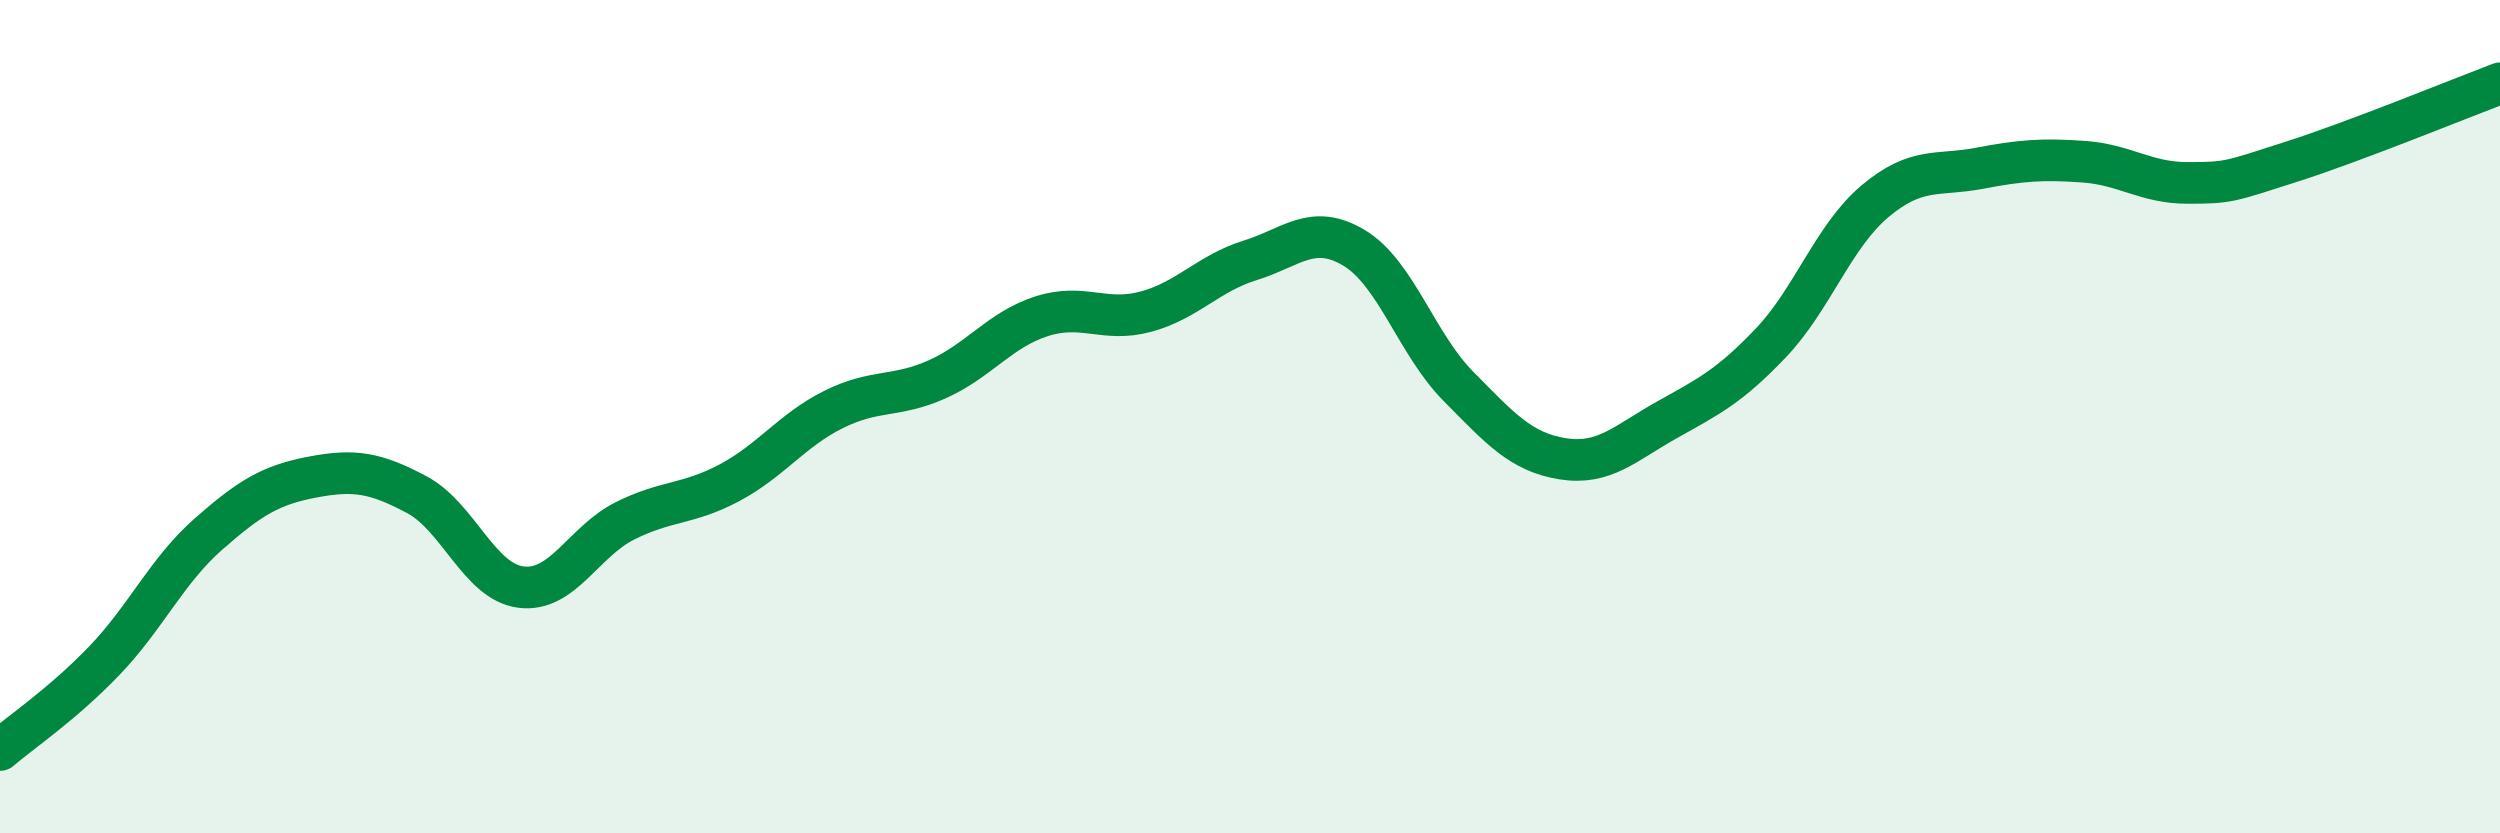
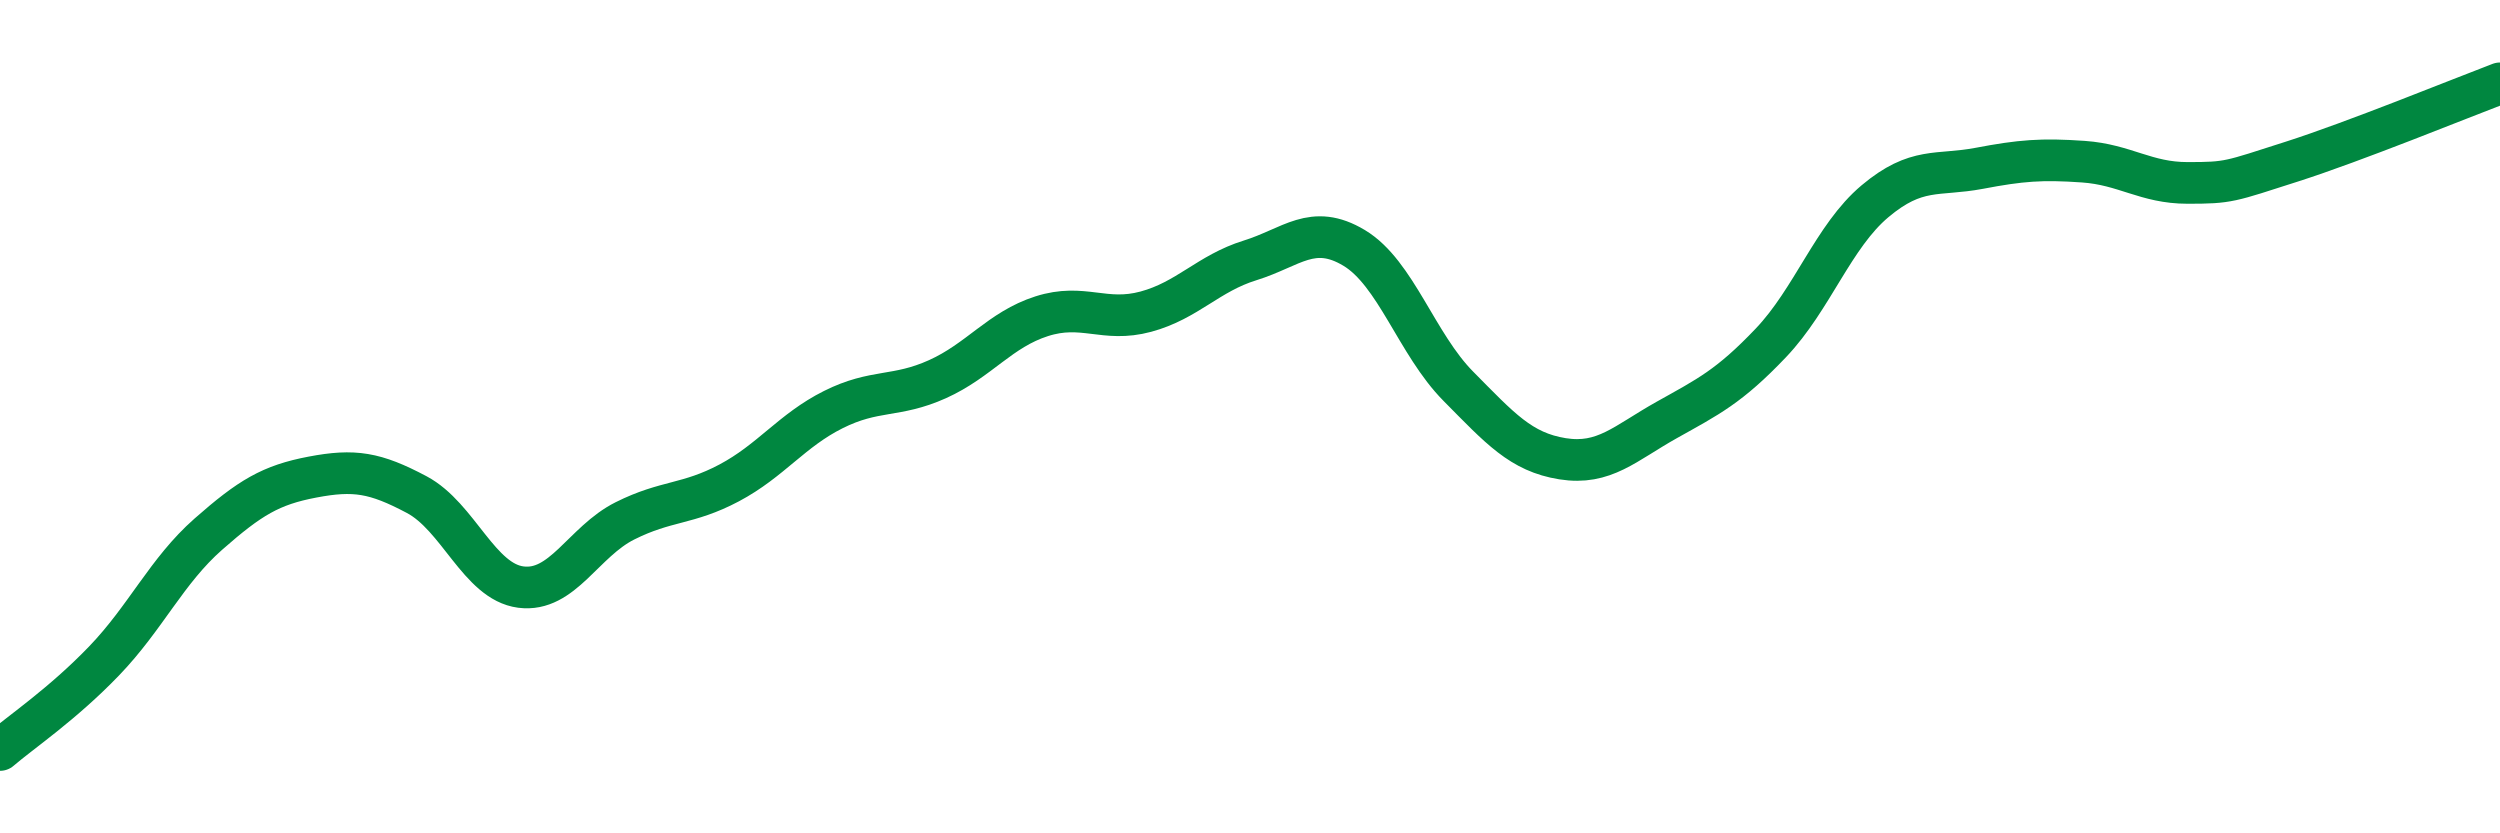
<svg xmlns="http://www.w3.org/2000/svg" width="60" height="20" viewBox="0 0 60 20">
-   <path d="M 0,18 C 0.5,17.57 1.5,16.9 2.5,15.86 C 3.5,14.82 4,13.7 5,12.82 C 6,11.94 6.5,11.64 7.5,11.45 C 8.5,11.26 9,11.34 10,11.87 C 11,12.4 11.5,13.96 12.5,14.09 C 13.5,14.22 14,13 15,12.5 C 16,12 16.5,12.12 17.5,11.59 C 18.5,11.06 19,10.33 20,9.83 C 21,9.33 21.5,9.55 22.5,9.1 C 23.5,8.65 24,7.91 25,7.59 C 26,7.27 26.5,7.75 27.5,7.48 C 28.5,7.21 29,6.56 30,6.25 C 31,5.94 31.5,5.35 32.5,5.95 C 33.5,6.55 34,8.26 35,9.27 C 36,10.28 36.5,10.85 37.5,11.01 C 38.5,11.17 39,10.64 40,10.08 C 41,9.52 41.5,9.28 42.5,8.23 C 43.5,7.18 44,5.67 45,4.83 C 46,3.99 46.5,4.23 47.5,4.04 C 48.5,3.85 49,3.81 50,3.88 C 51,3.95 51.5,4.39 52.5,4.39 C 53.5,4.39 53.5,4.36 55,3.88 C 56.5,3.4 59,2.38 60,2L60 20L0 20Z" fill="#008740" opacity="0.1" stroke-linecap="round" stroke-linejoin="round" />
  <path d="M 0,18 C 0.5,17.57 1.5,16.9 2.5,15.86 C 3.5,14.82 4,13.7 5,12.82 C 6,11.94 6.5,11.64 7.5,11.45 C 8.5,11.26 9,11.34 10,11.87 C 11,12.4 11.5,13.96 12.5,14.09 C 13.5,14.22 14,13 15,12.5 C 16,12 16.5,12.12 17.5,11.59 C 18.5,11.06 19,10.33 20,9.83 C 21,9.33 21.5,9.55 22.5,9.1 C 23.5,8.65 24,7.91 25,7.59 C 26,7.27 26.5,7.75 27.5,7.48 C 28.5,7.21 29,6.56 30,6.25 C 31,5.94 31.5,5.35 32.5,5.95 C 33.5,6.55 34,8.26 35,9.27 C 36,10.28 36.5,10.85 37.5,11.01 C 38.5,11.17 39,10.64 40,10.08 C 41,9.52 41.5,9.28 42.5,8.23 C 43.5,7.18 44,5.67 45,4.83 C 46,3.99 46.5,4.23 47.5,4.04 C 48.5,3.85 49,3.81 50,3.88 C 51,3.95 51.5,4.39 52.5,4.39 C 53.5,4.39 53.5,4.36 55,3.88 C 56.5,3.4 59,2.38 60,2" stroke="#008740" stroke-width="1" fill="none" stroke-linecap="round" stroke-linejoin="round" />
</svg>